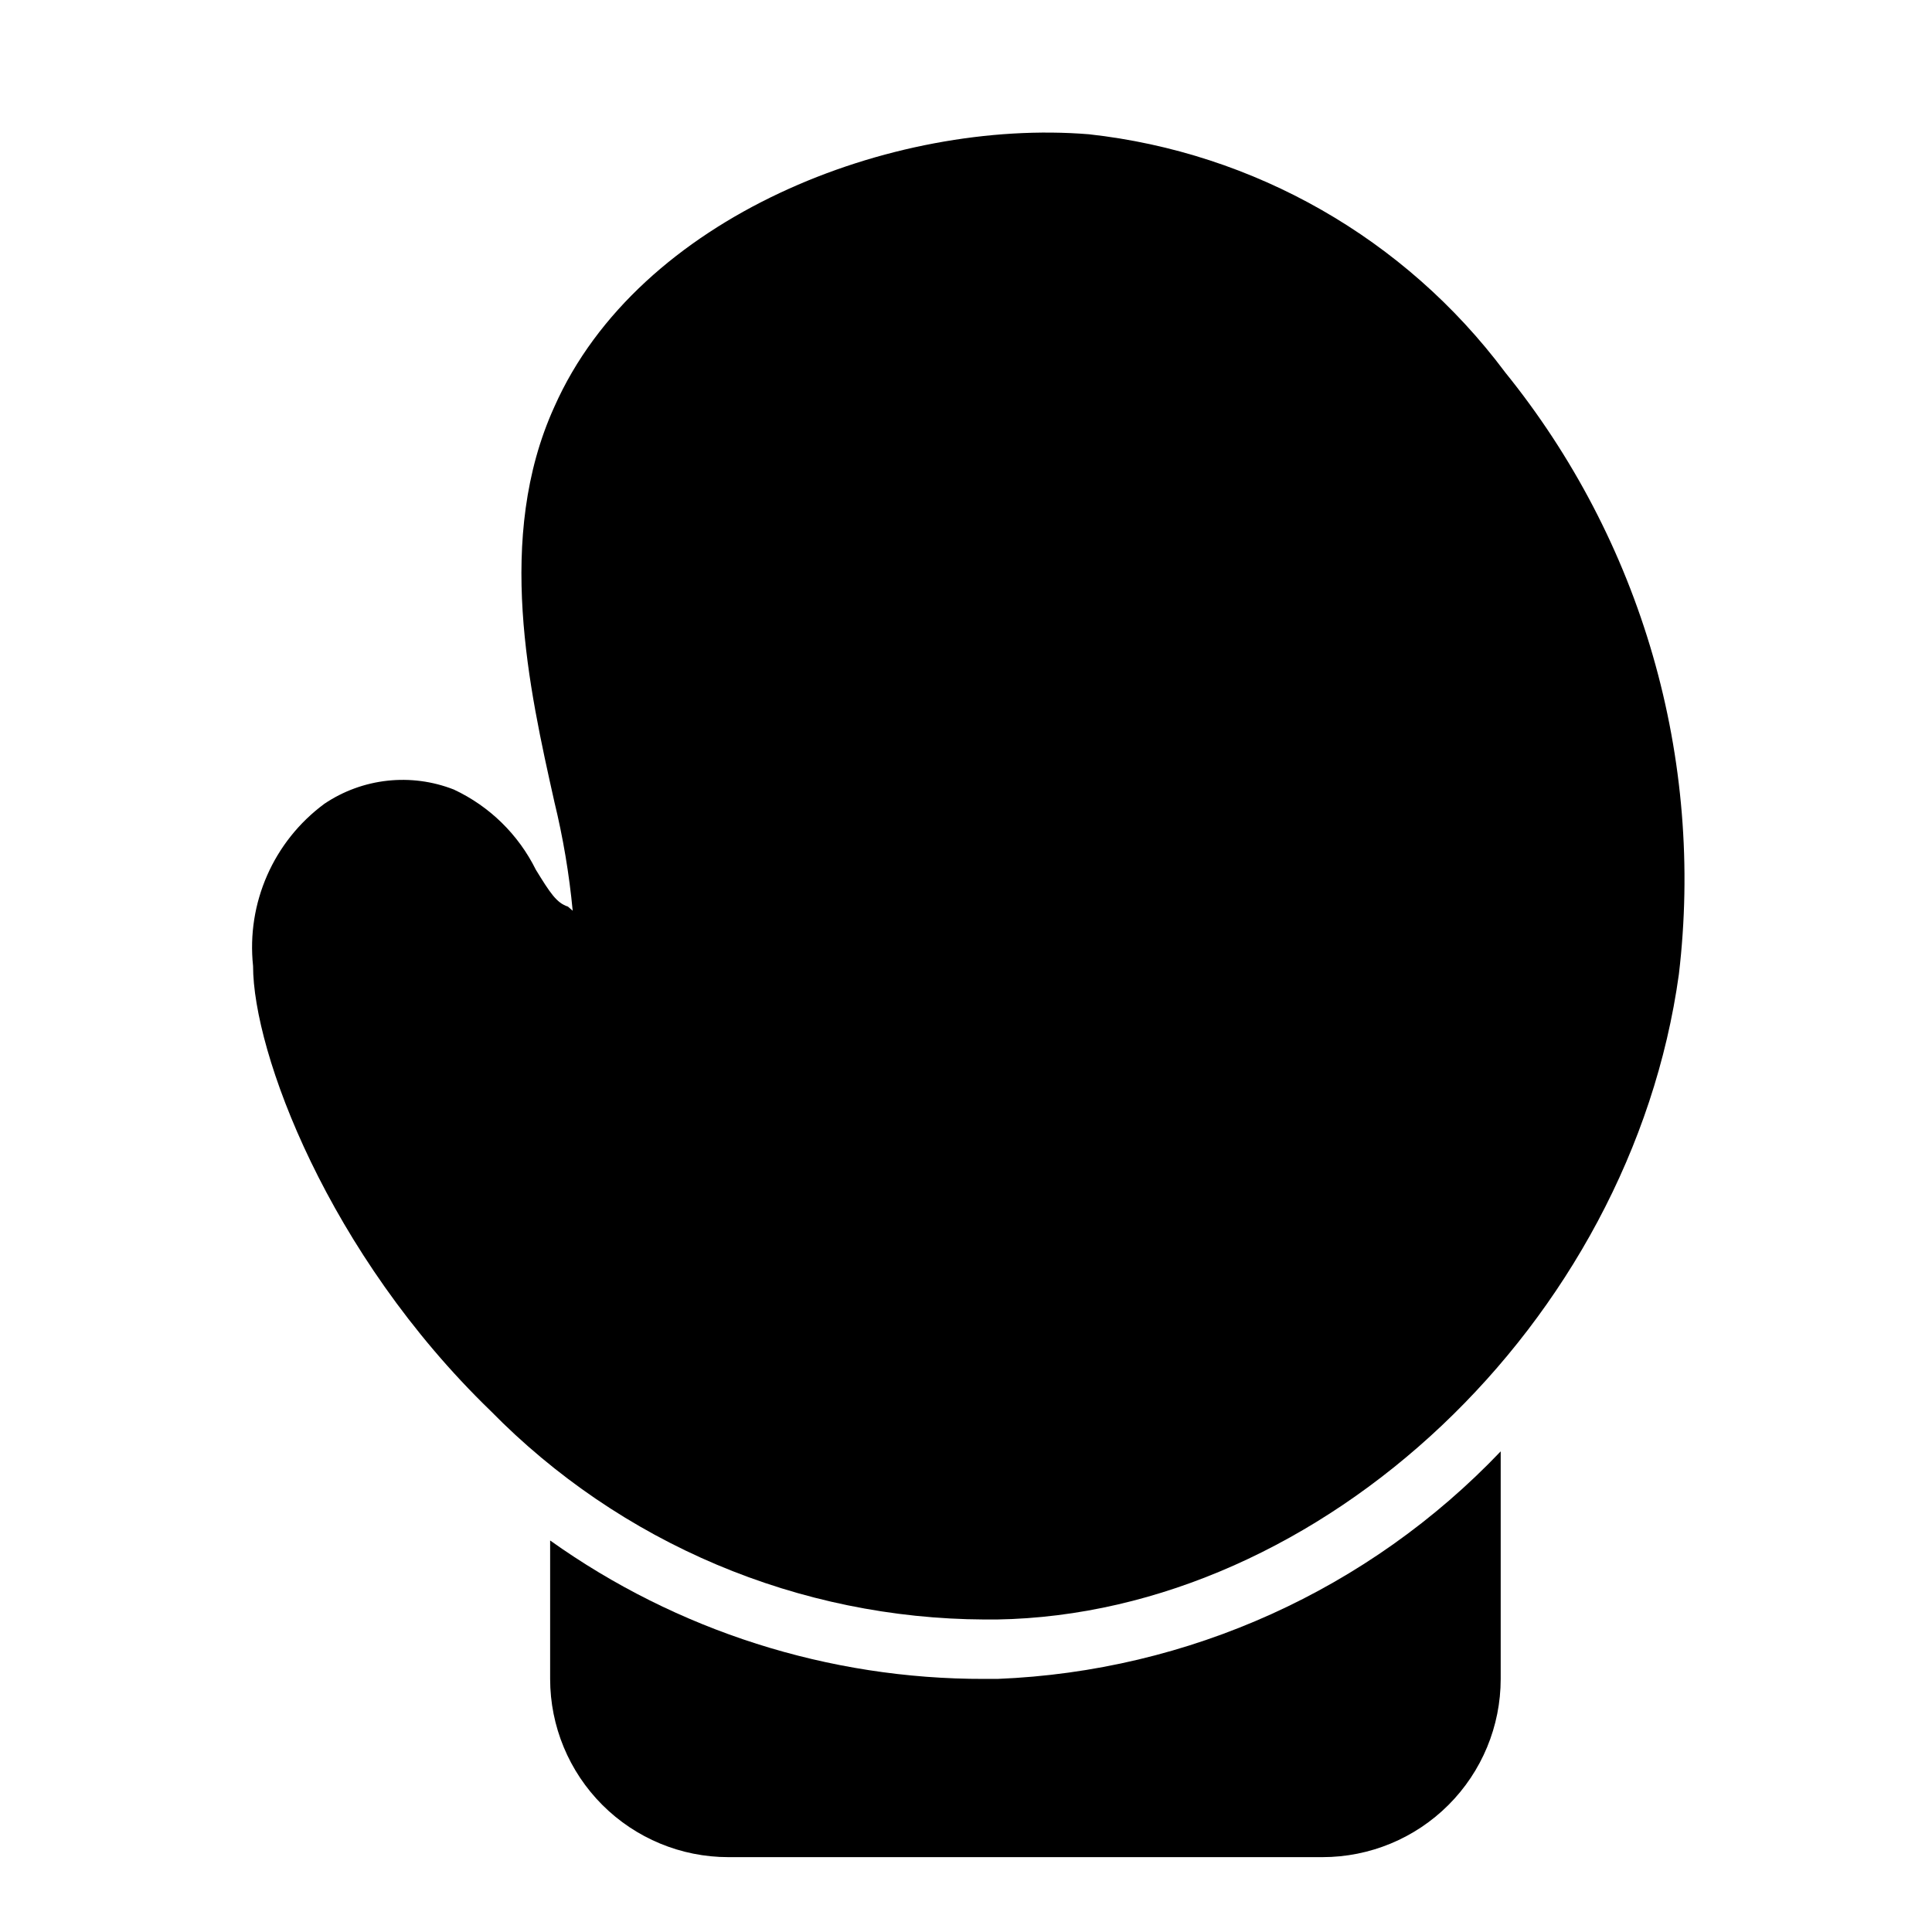
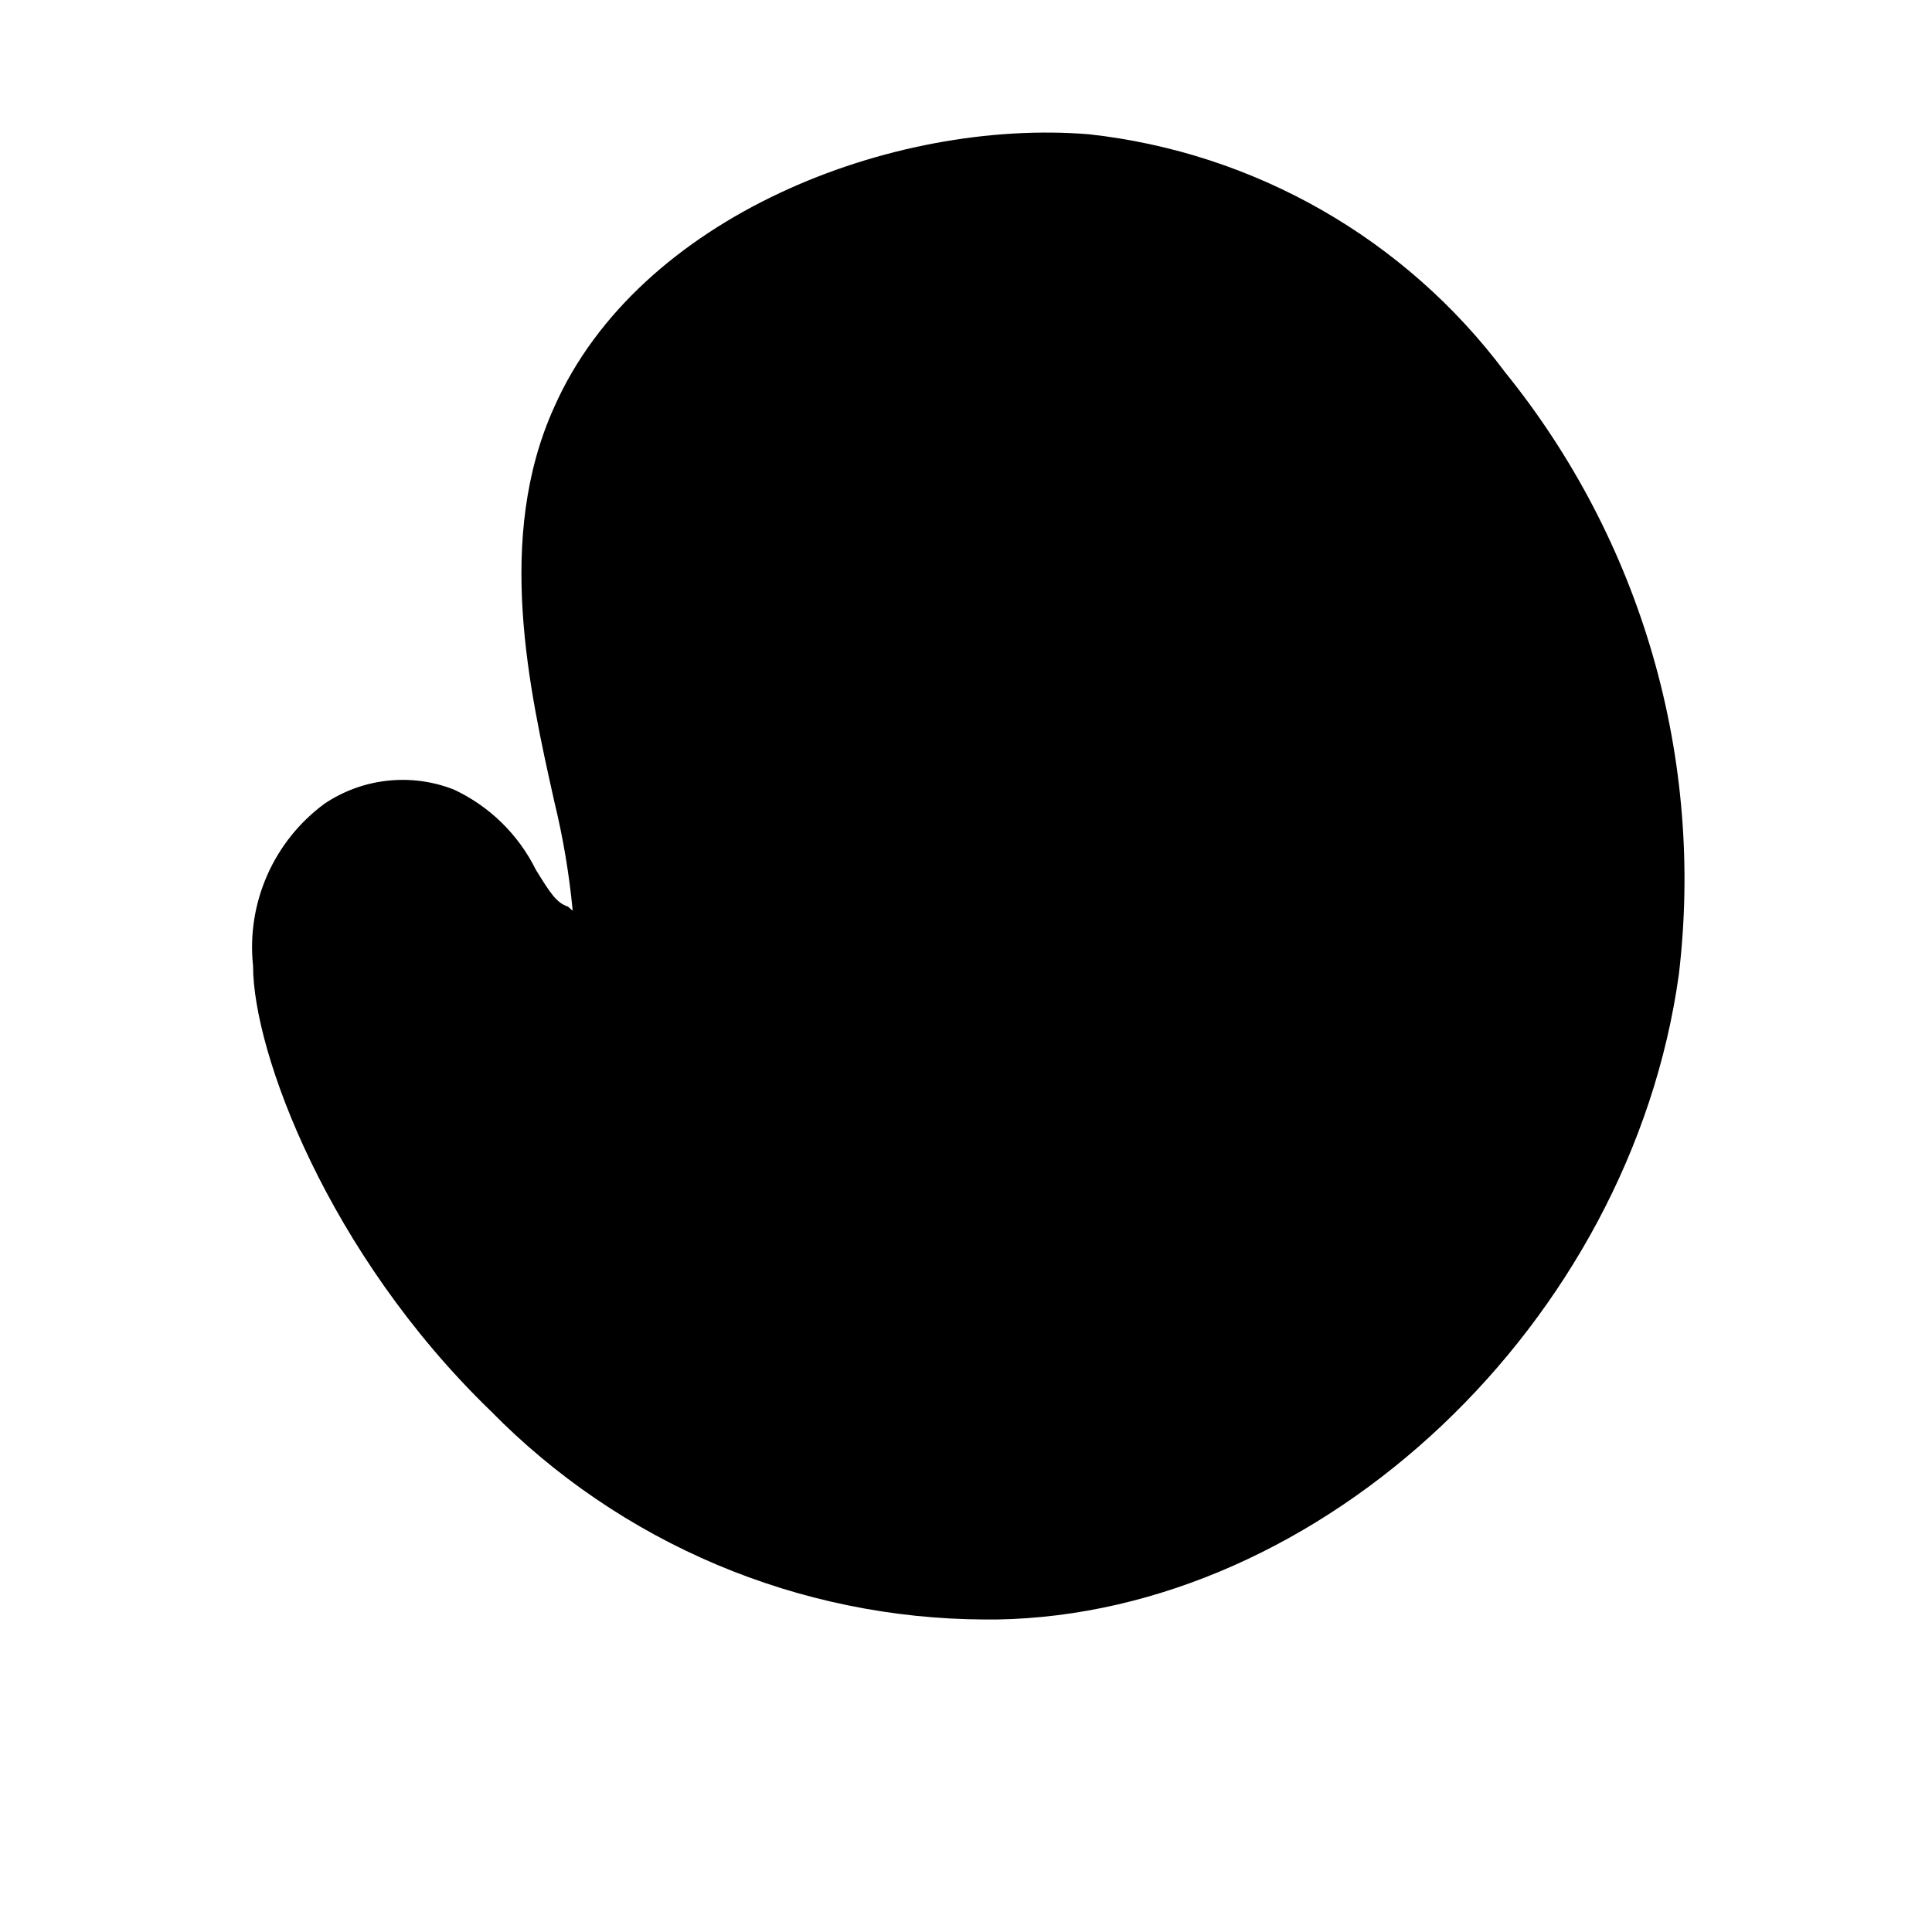
<svg xmlns="http://www.w3.org/2000/svg" fill="#000000" width="800px" height="800px" version="1.1" viewBox="144 144 512 512">
  <g>
-     <path d="m541.7 528.63v60.297c0 12.527-4.977 24.543-13.836 33.398-8.855 8.859-20.871 13.836-33.398 13.836h-157.44c-12.527 0-24.543-4.977-33.398-13.836-8.859-8.855-13.836-20.871-13.836-33.398v-36.684c33.59 23.953 73.836 36.781 115.09 36.684h3.465c50.594-2.016 98.422-23.641 133.35-60.297z" />
    <path d="m542.8 242.56c-26.441-35.336-66.34-58.137-110.21-62.977-52.113-4.25-119.34 21.727-141.7 72.266-15.742 34.637-6.613 74.941 0 104.54h-0.004c2.324 9.527 3.957 19.207 4.883 28.969l-1.262-1.102c-2.992-0.945-4.723-3.621-8.5-9.762-4.625-9.344-12.285-16.836-21.727-21.254-11.367-4.457-24.199-3.043-34.324 3.777-13.477 9.961-20.664 26.32-18.891 42.984 0 22.828 19.836 76.203 62.977 117.92 17.074 17.395 37.43 31.238 59.887 40.723 22.457 9.484 46.57 14.426 70.945 14.539h3.305c86.277-1.418 167.99-78.723 180.74-170.98 3.367-28.344 1.016-57.07-6.906-84.492-7.922-27.418-21.258-52.973-39.223-75.152z" />
  </g>
</svg>